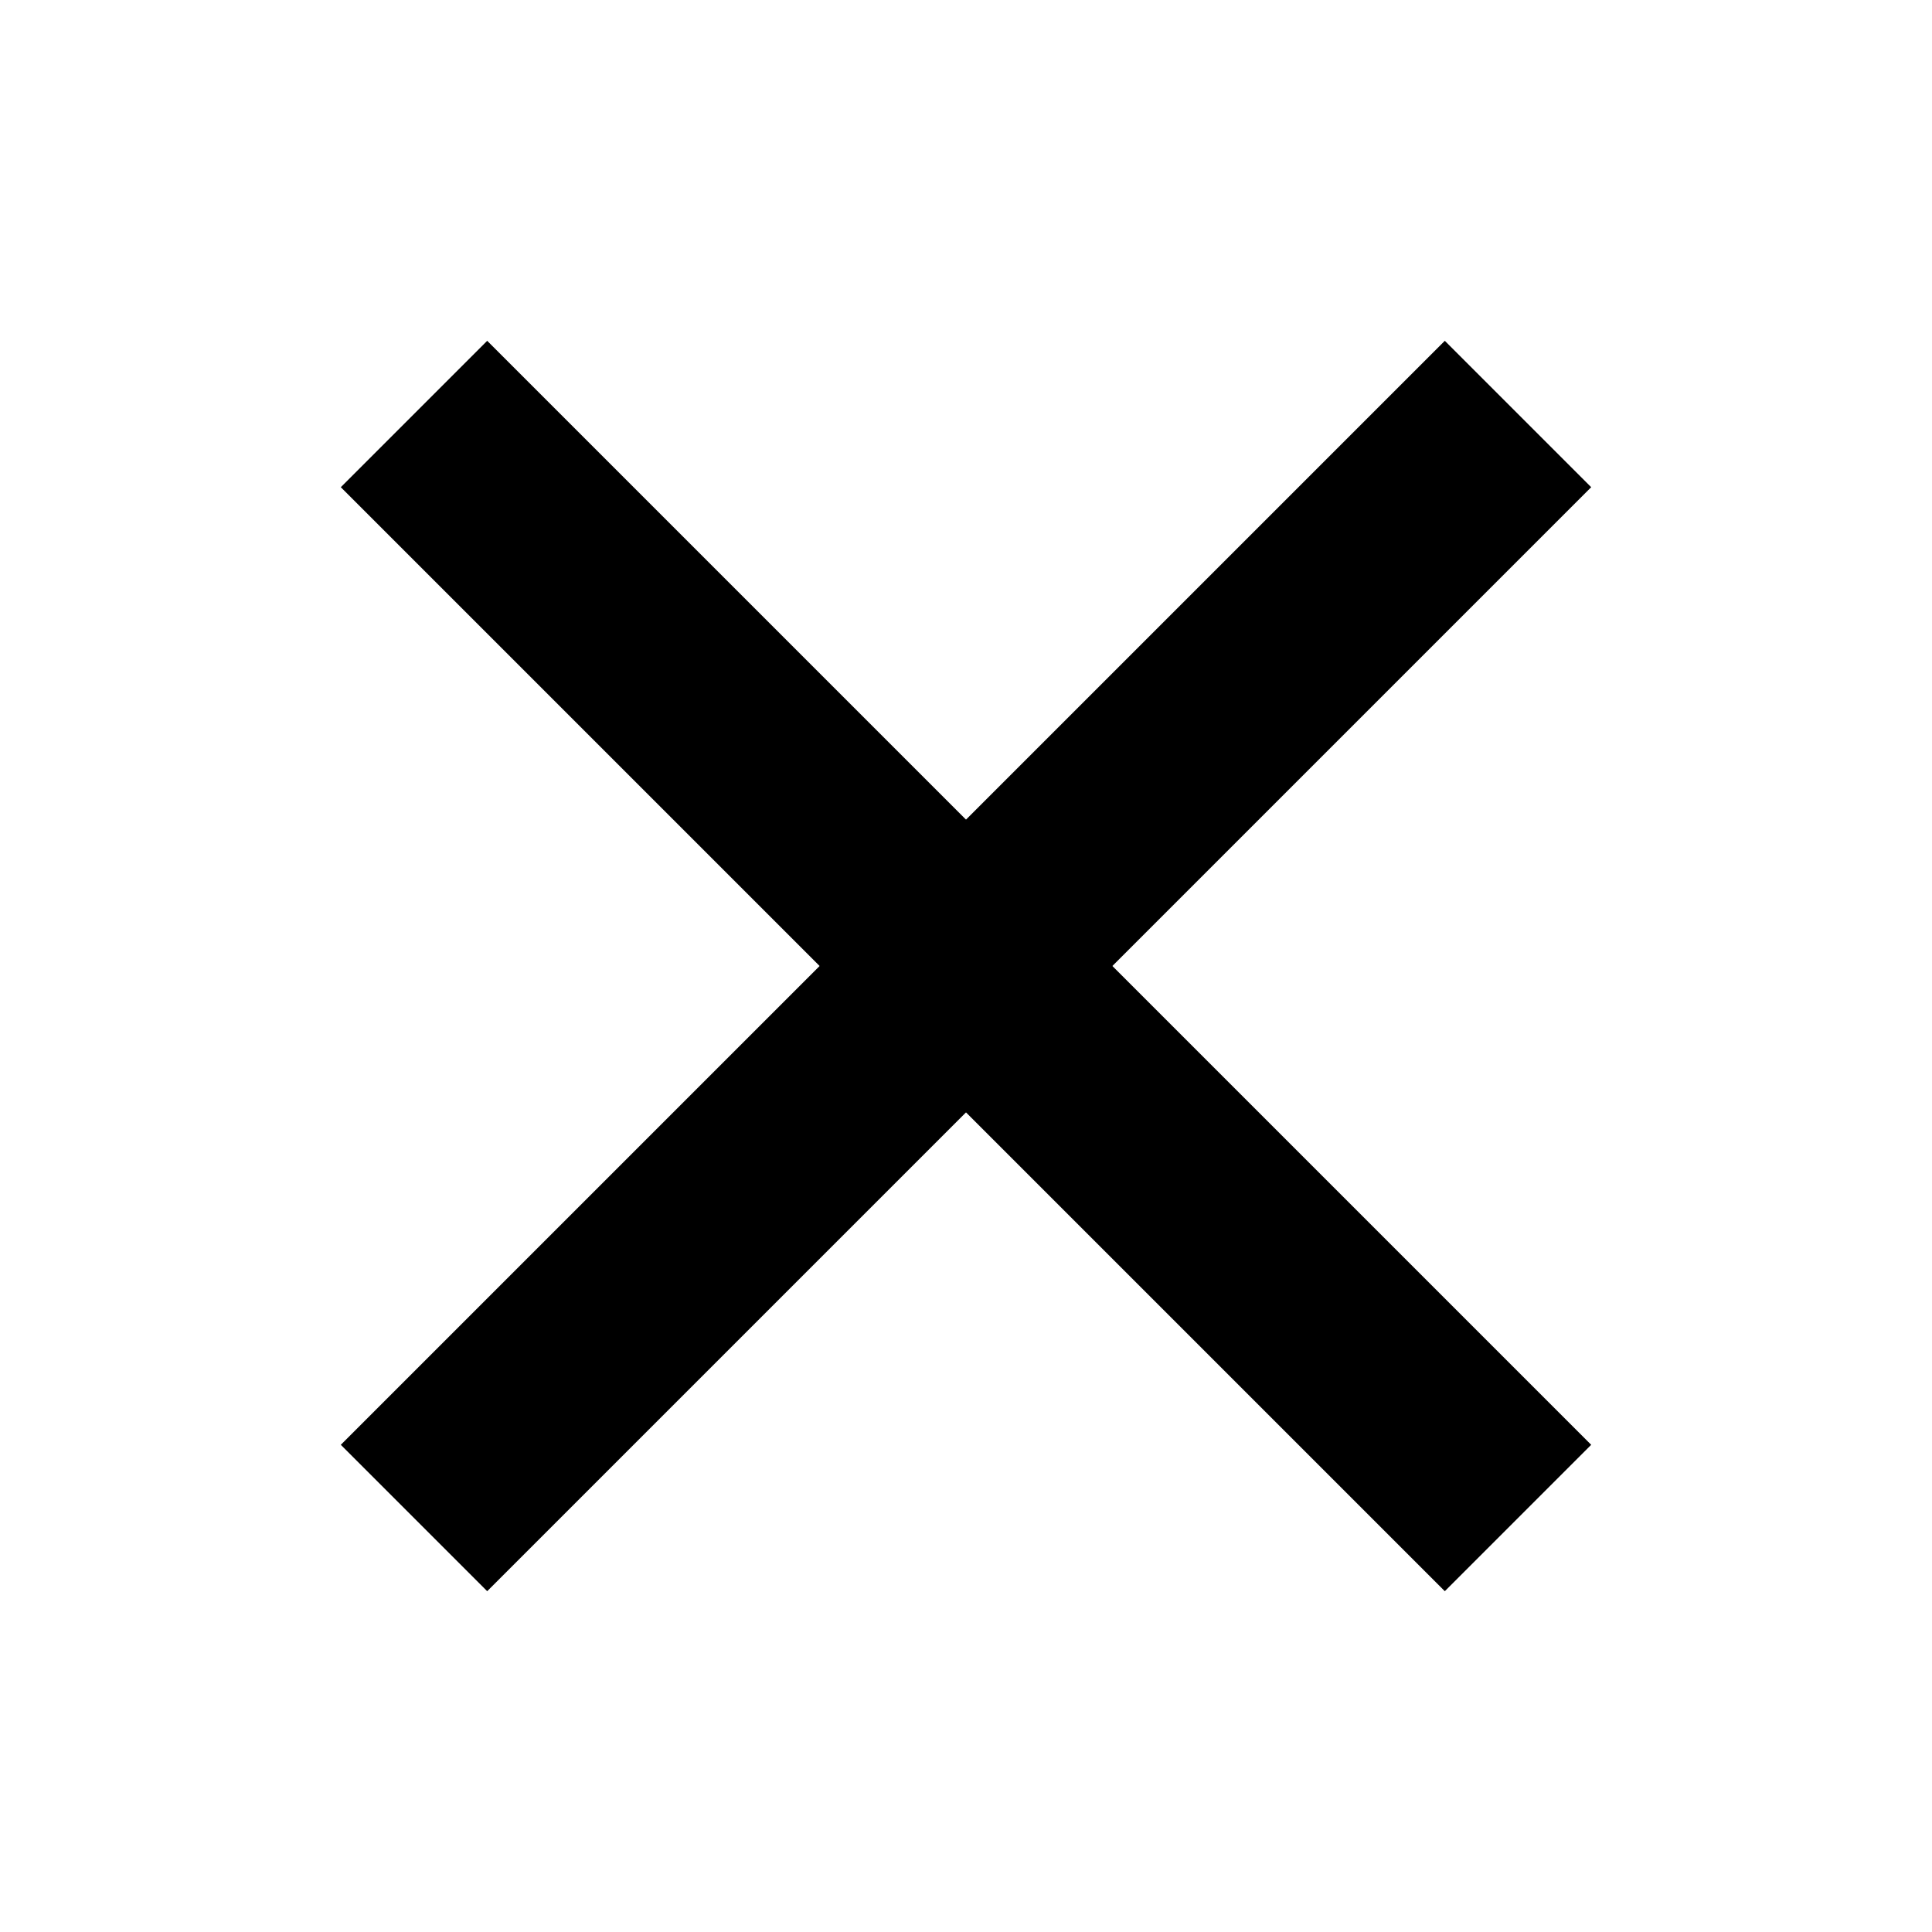
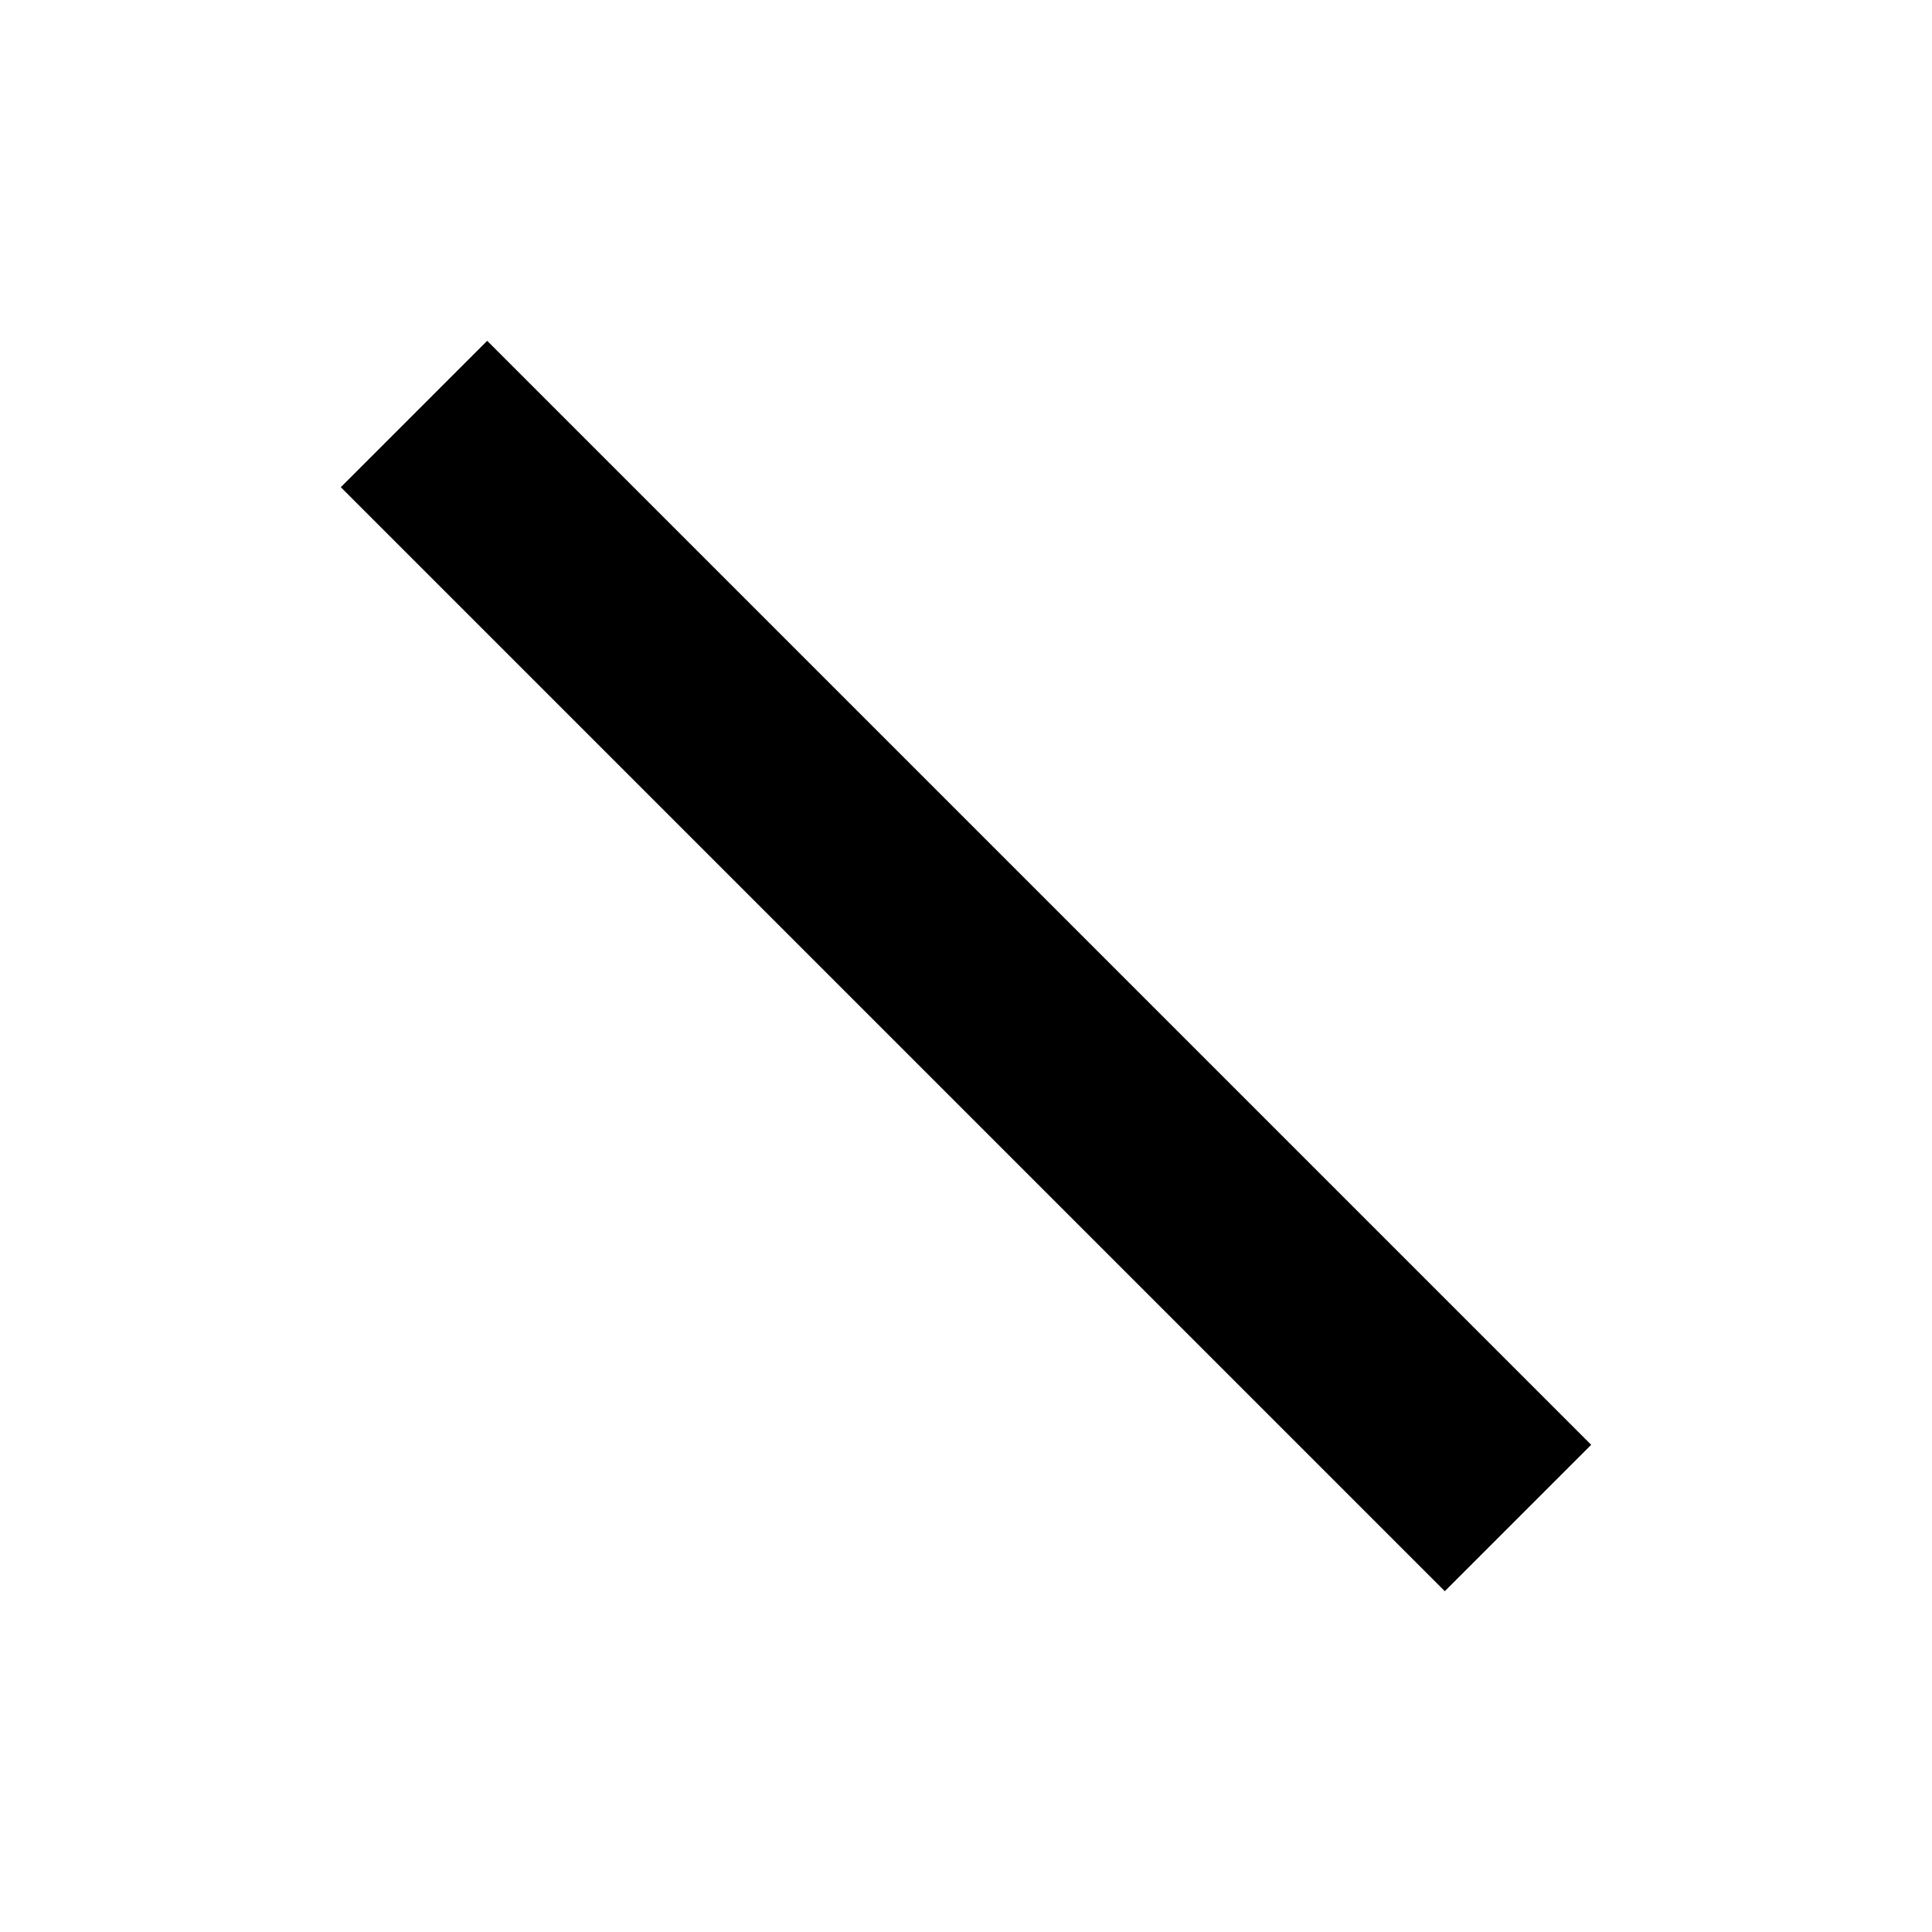
<svg xmlns="http://www.w3.org/2000/svg" width="28" height="28" viewBox="0 0 28 28" fill="none">
  <path d="M6 6L22 22" stroke="black" stroke-width="3" stroke-miterlimit="10" stroke-linejoin="round" />
-   <path d="M22 6L6 22" stroke="black" stroke-width="3" stroke-miterlimit="10" stroke-linejoin="round" />
</svg>